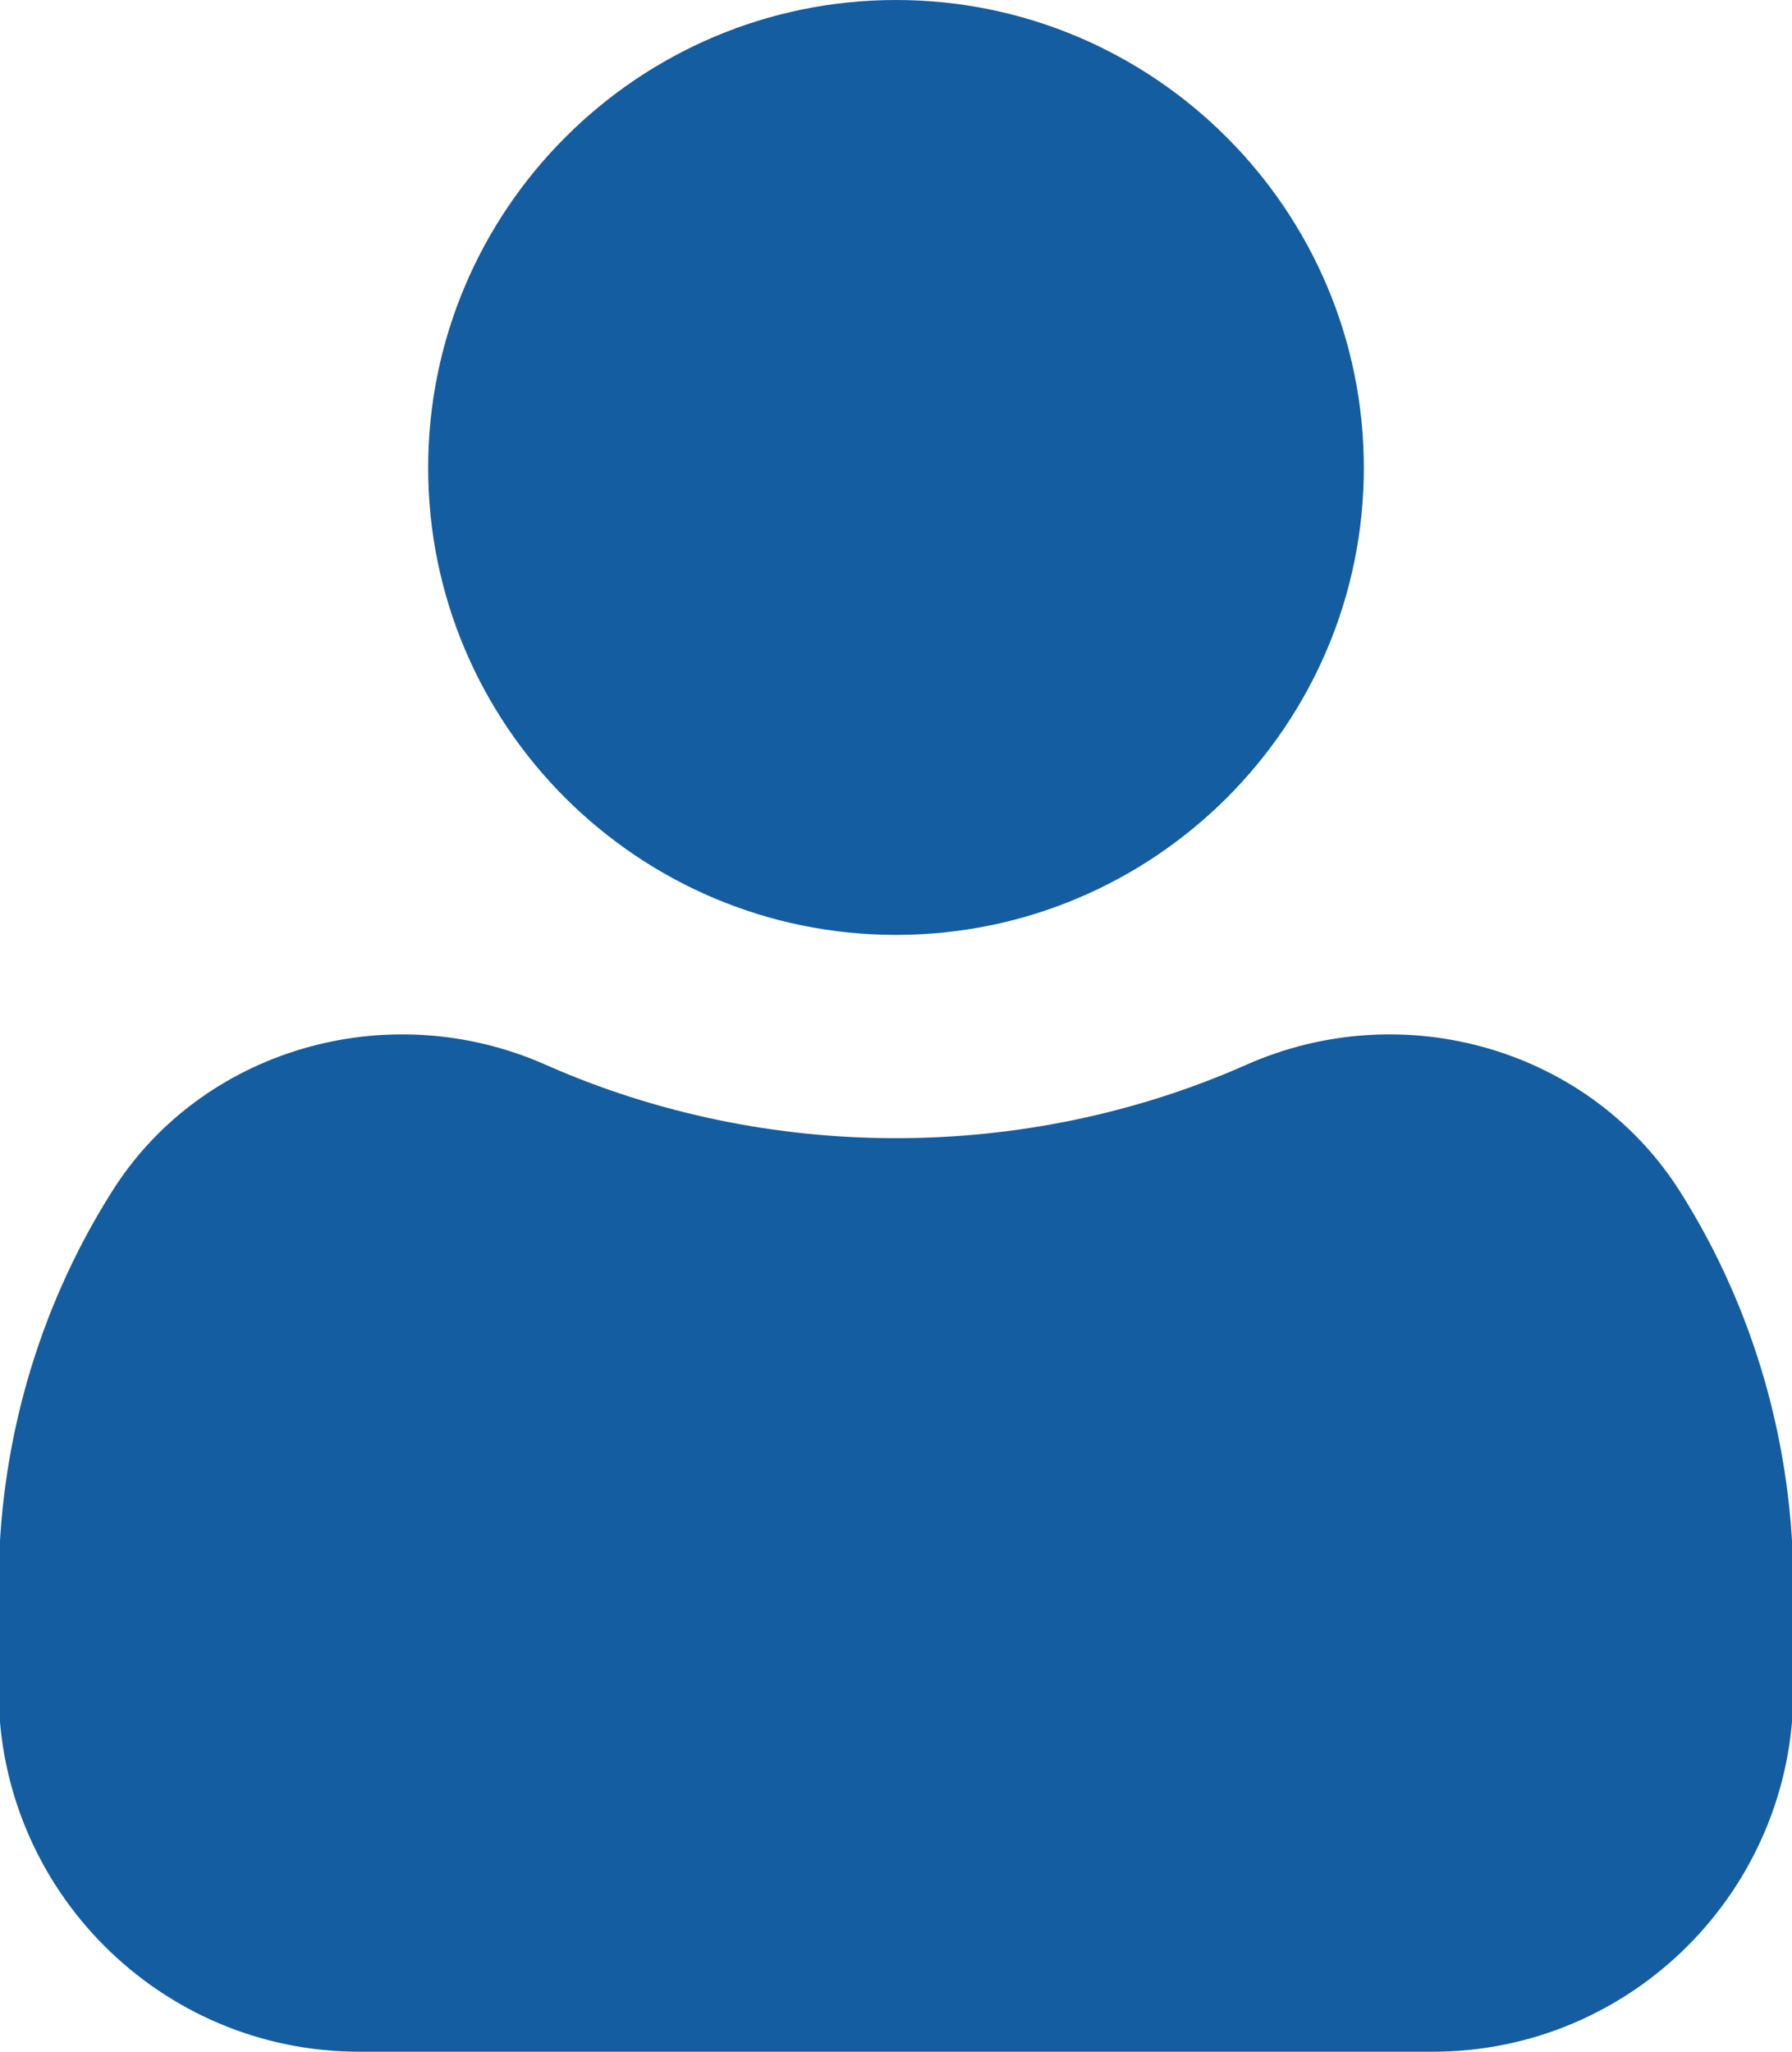
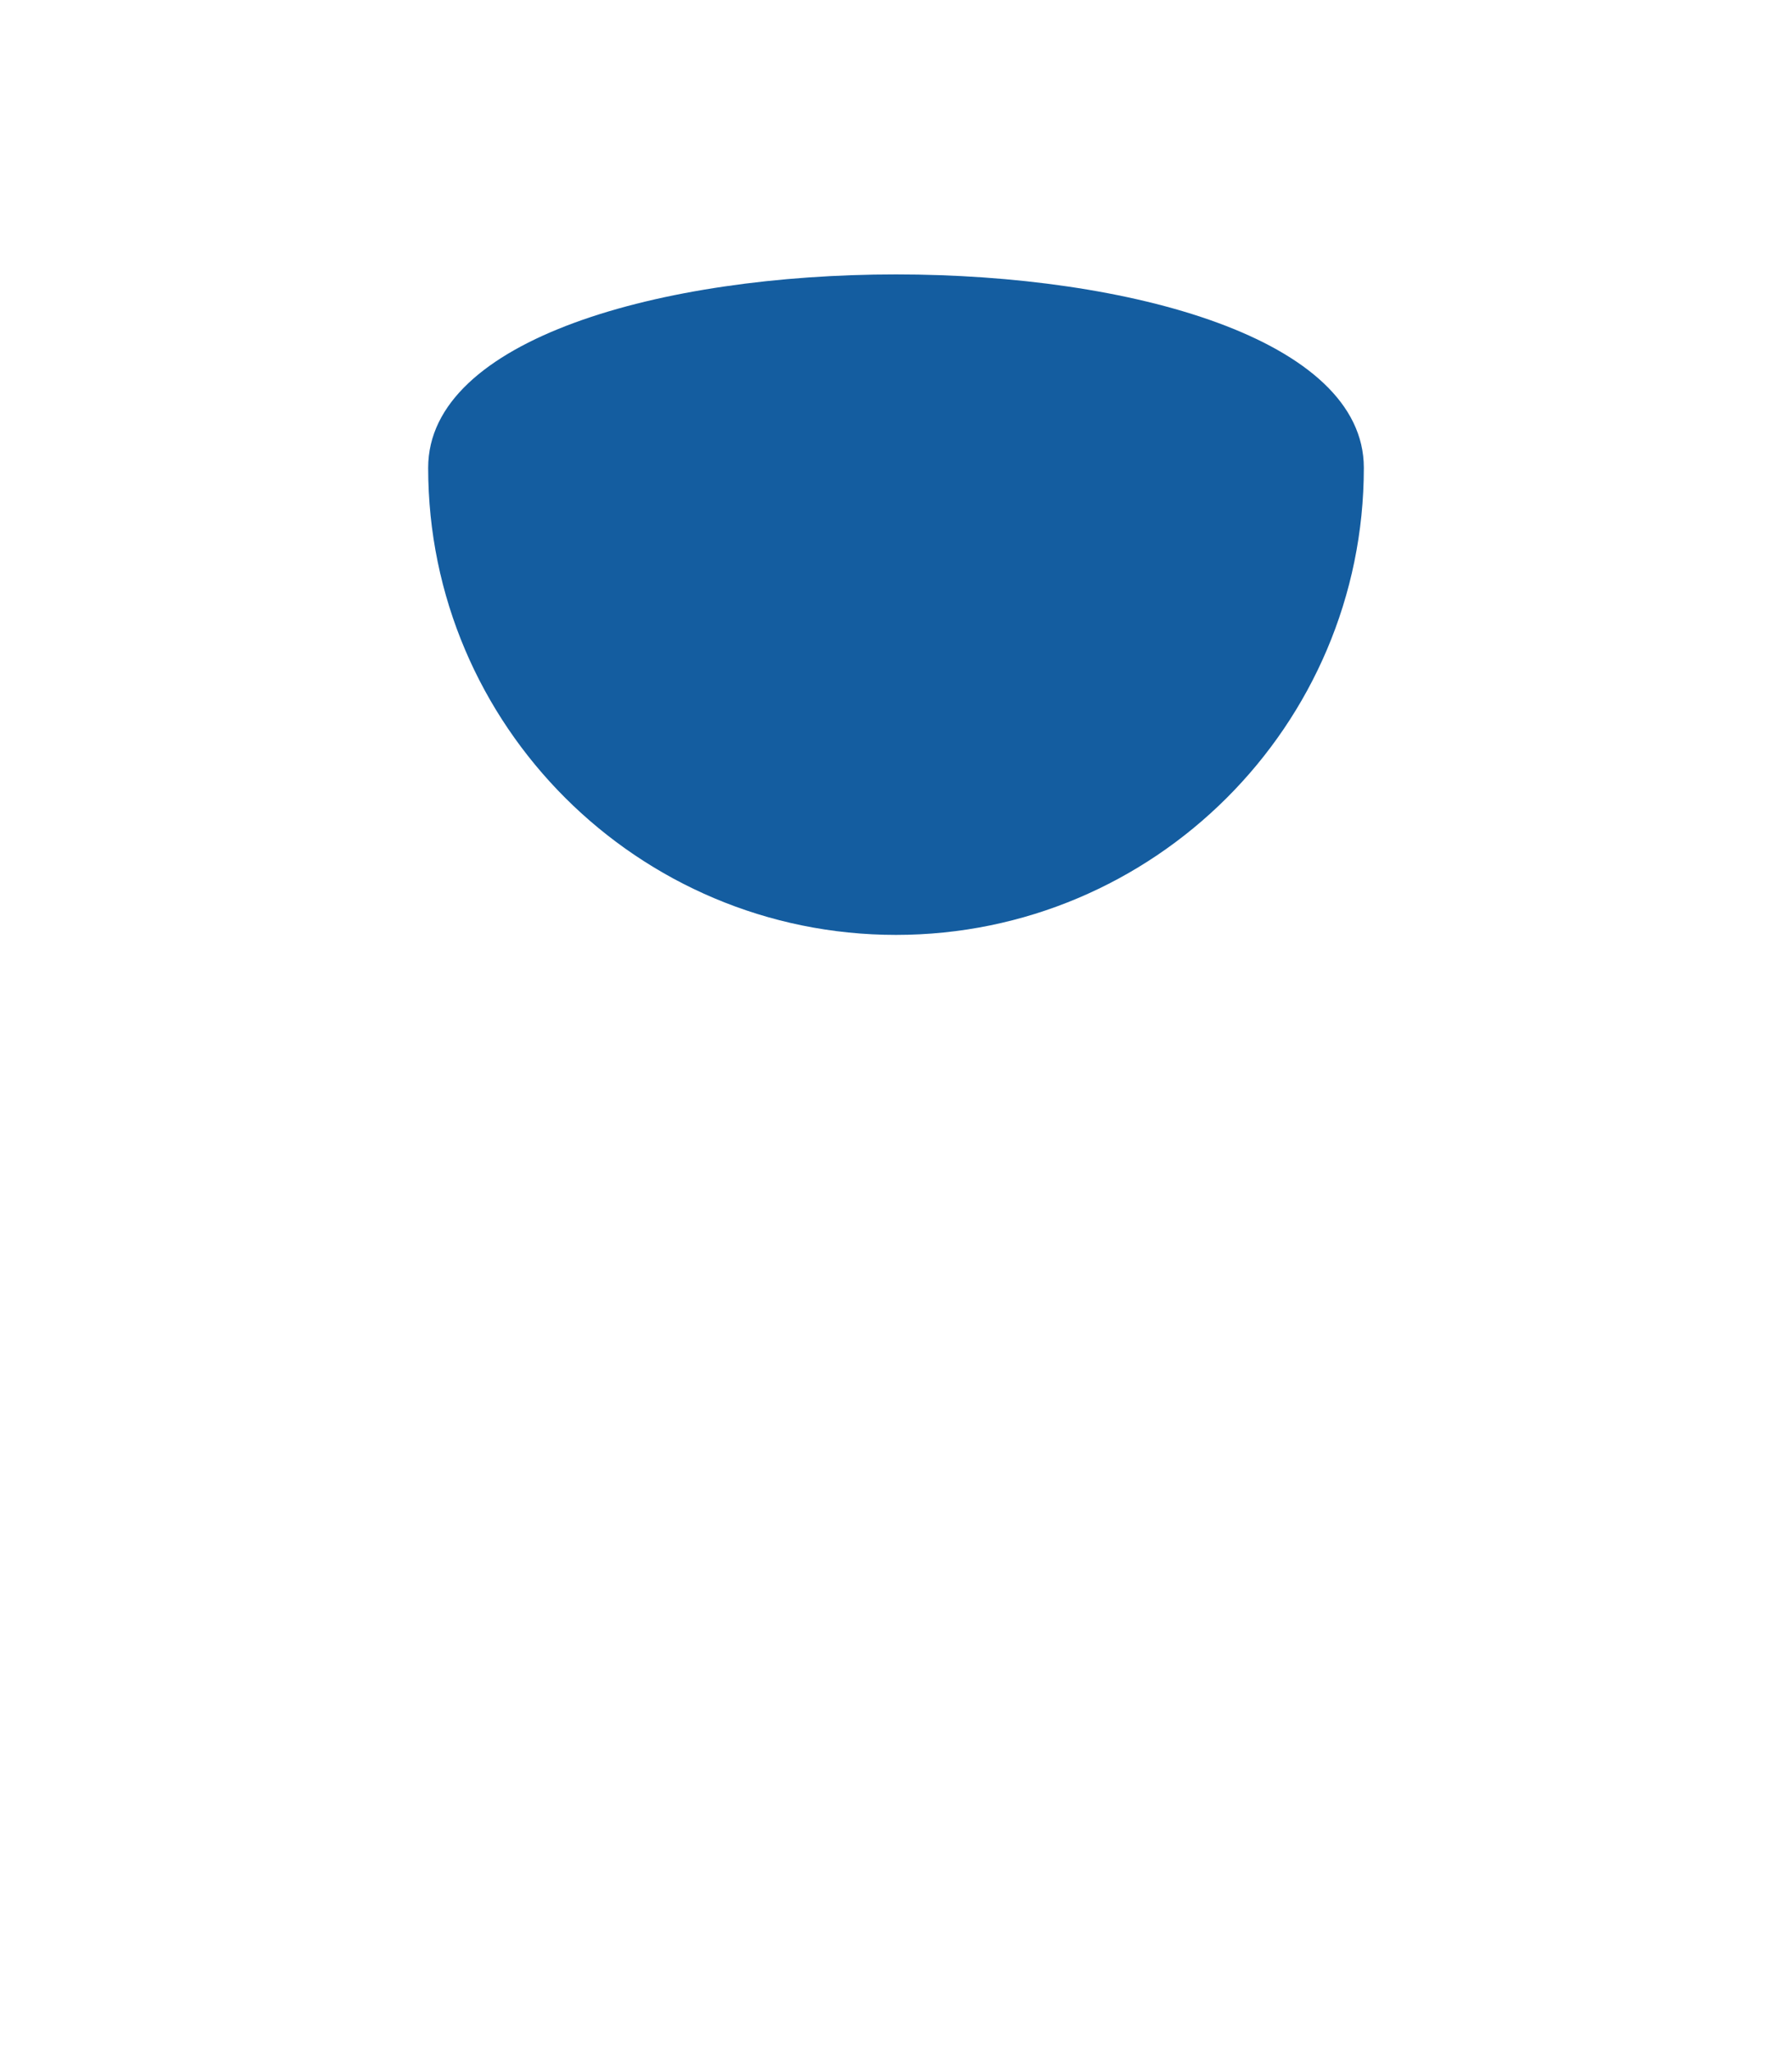
<svg xmlns="http://www.w3.org/2000/svg" fill="#145da0" height="30" preserveAspectRatio="xMidYMid meet" version="1" viewBox="2.9 1.0 26.2 30.0" width="26.2" zoomAndPan="magnify">
  <g id="change1_1">
-     <path d="M16,14.67c3.77,0,6.84-3.06,6.84-6.83C22.84,4.07,19.77,1,16,1S9.16,4.07,9.16,7.84 C9.16,11.61,12.23,14.67,16,14.67z" fill="inherit" />
-     <path d="M8.15,31h15.7c2.91,0,5.27-2.37,5.27-5.28V24.19c0-2.03-0.56-4.02-1.64-5.74 c-1.31-2.1-4.04-2.91-6.36-1.88C17.89,18,14.11,18,10.88,16.57c-2.32-1.03-5.06-0.22-6.36,1.88 C3.44,20.17,2.88,22.16,2.88,24.19v1.53C2.88,28.63,5.24,31,8.15,31z" fill="inherit" />
+     <path d="M16,14.67c3.77,0,6.84-3.06,6.84-6.83S9.16,4.07,9.16,7.84 C9.16,11.61,12.23,14.67,16,14.67z" fill="inherit" />
  </g>
</svg>